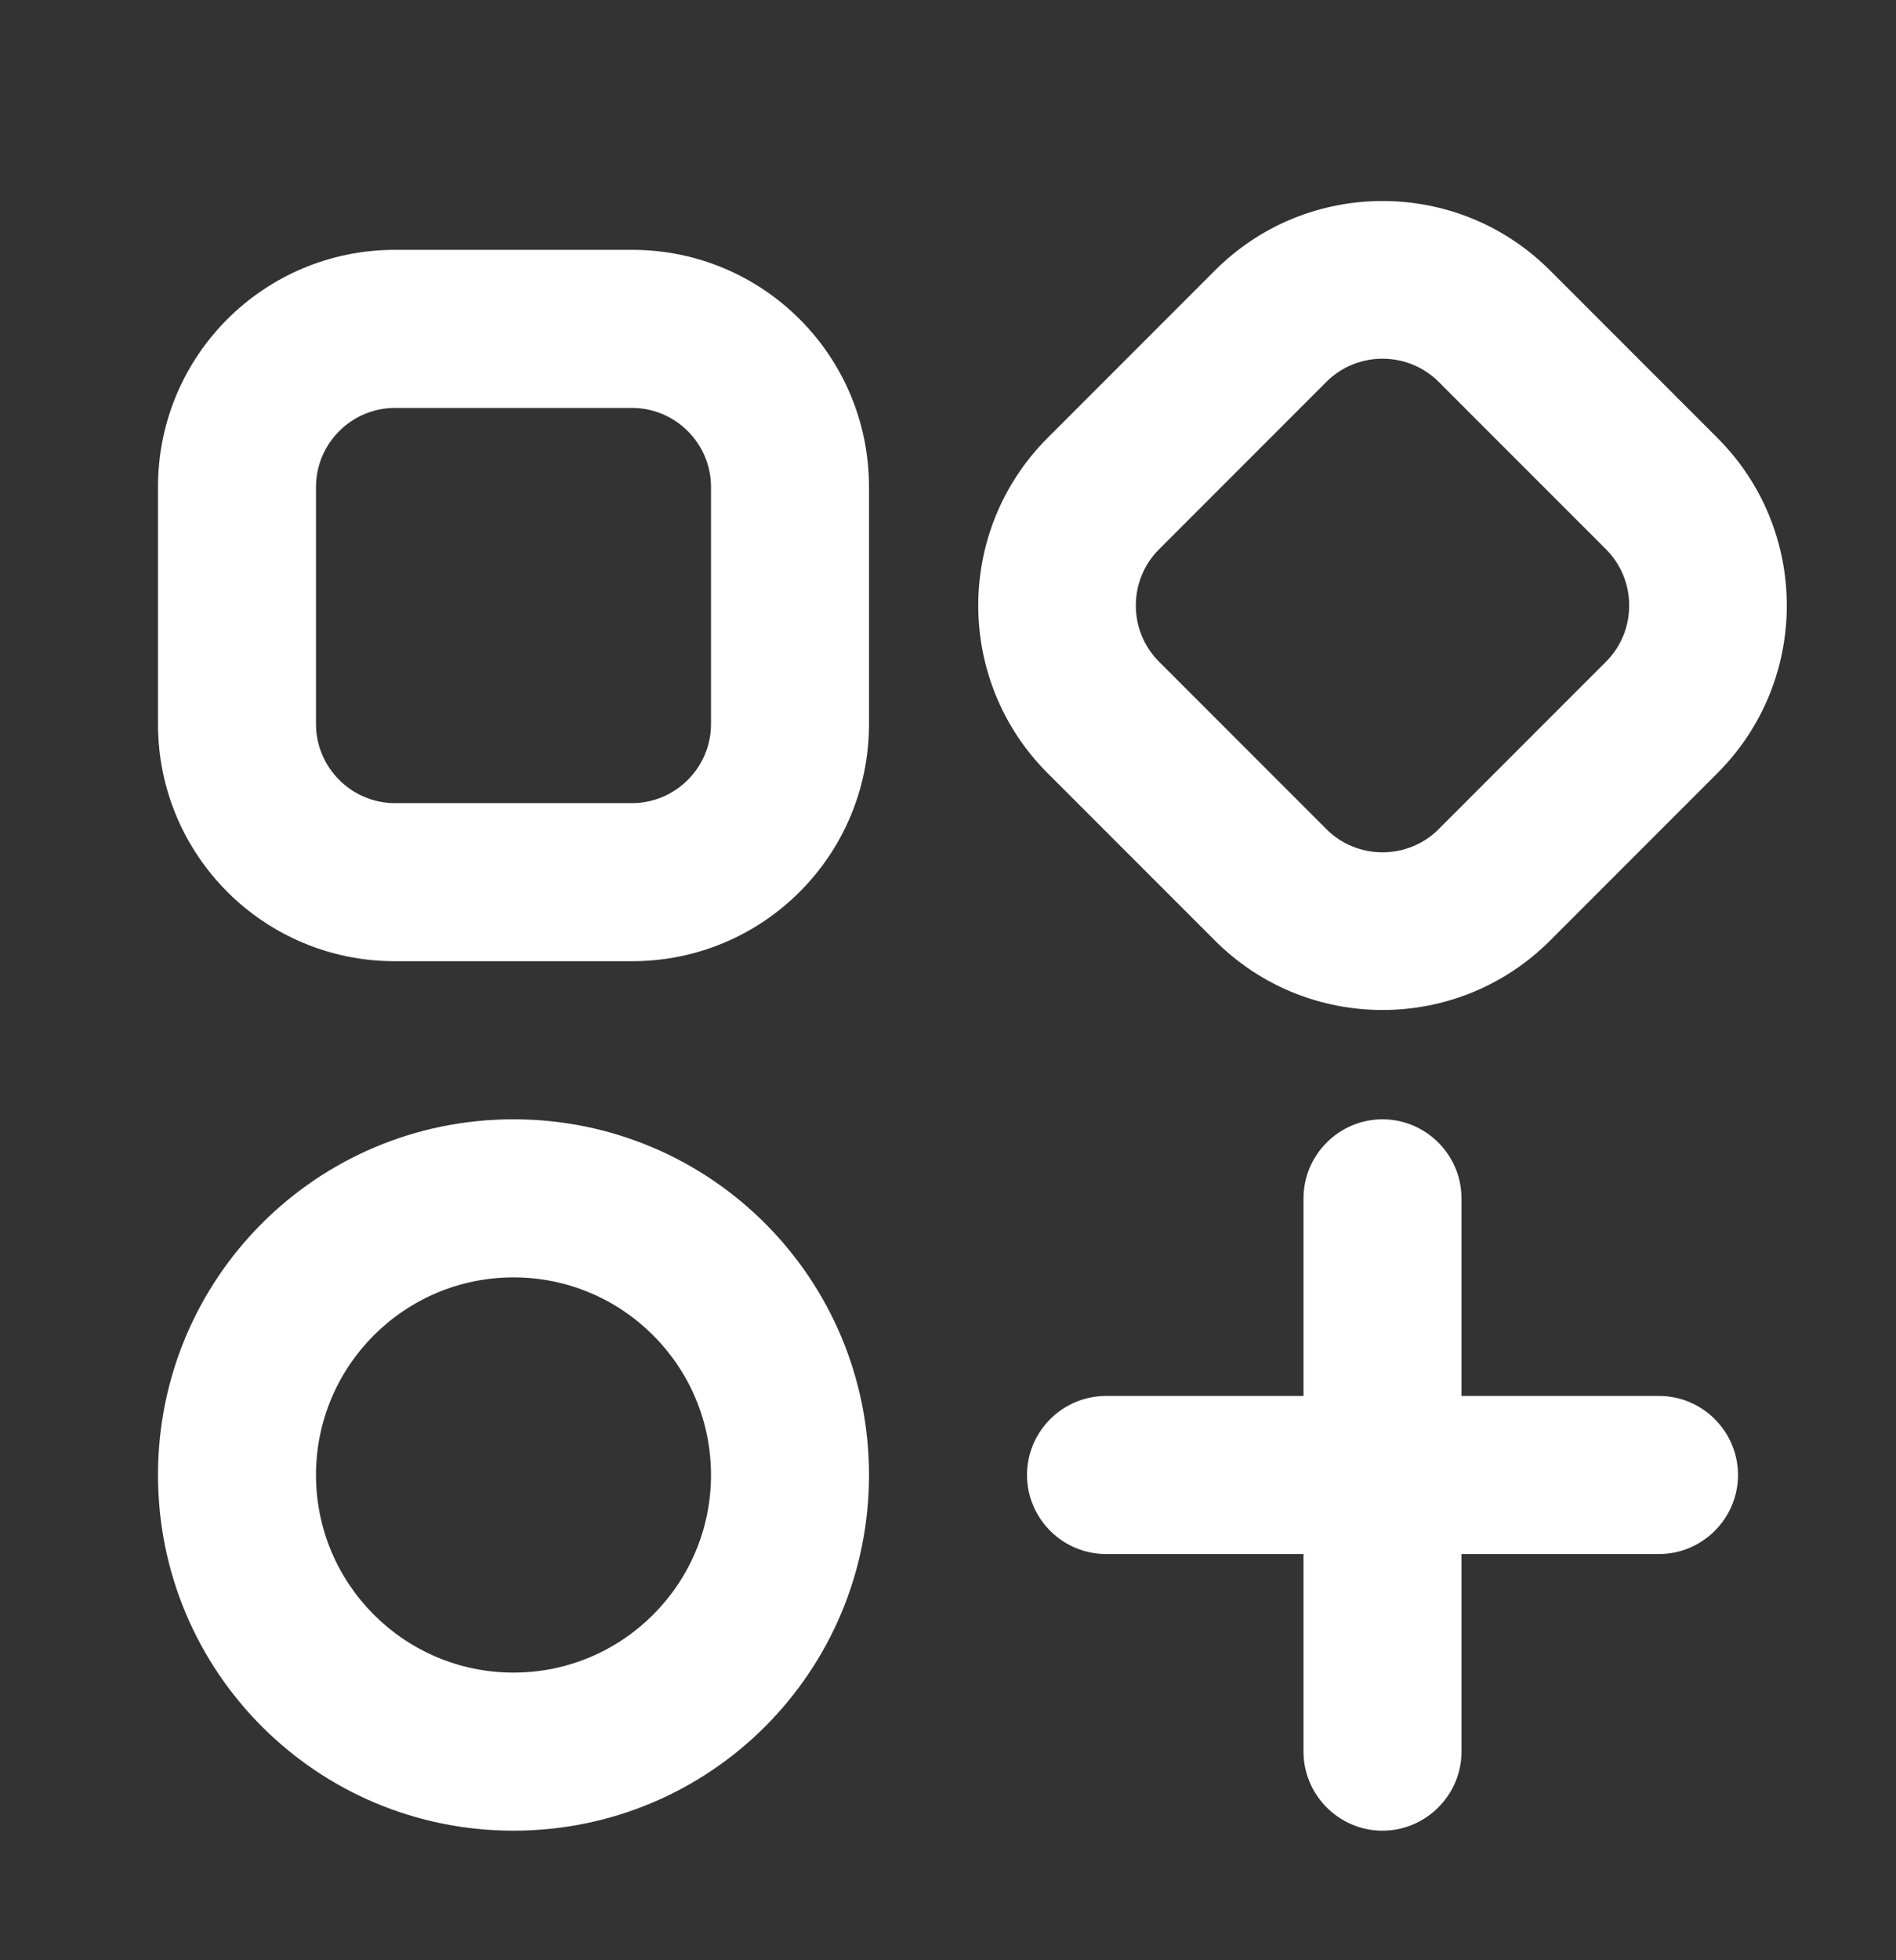
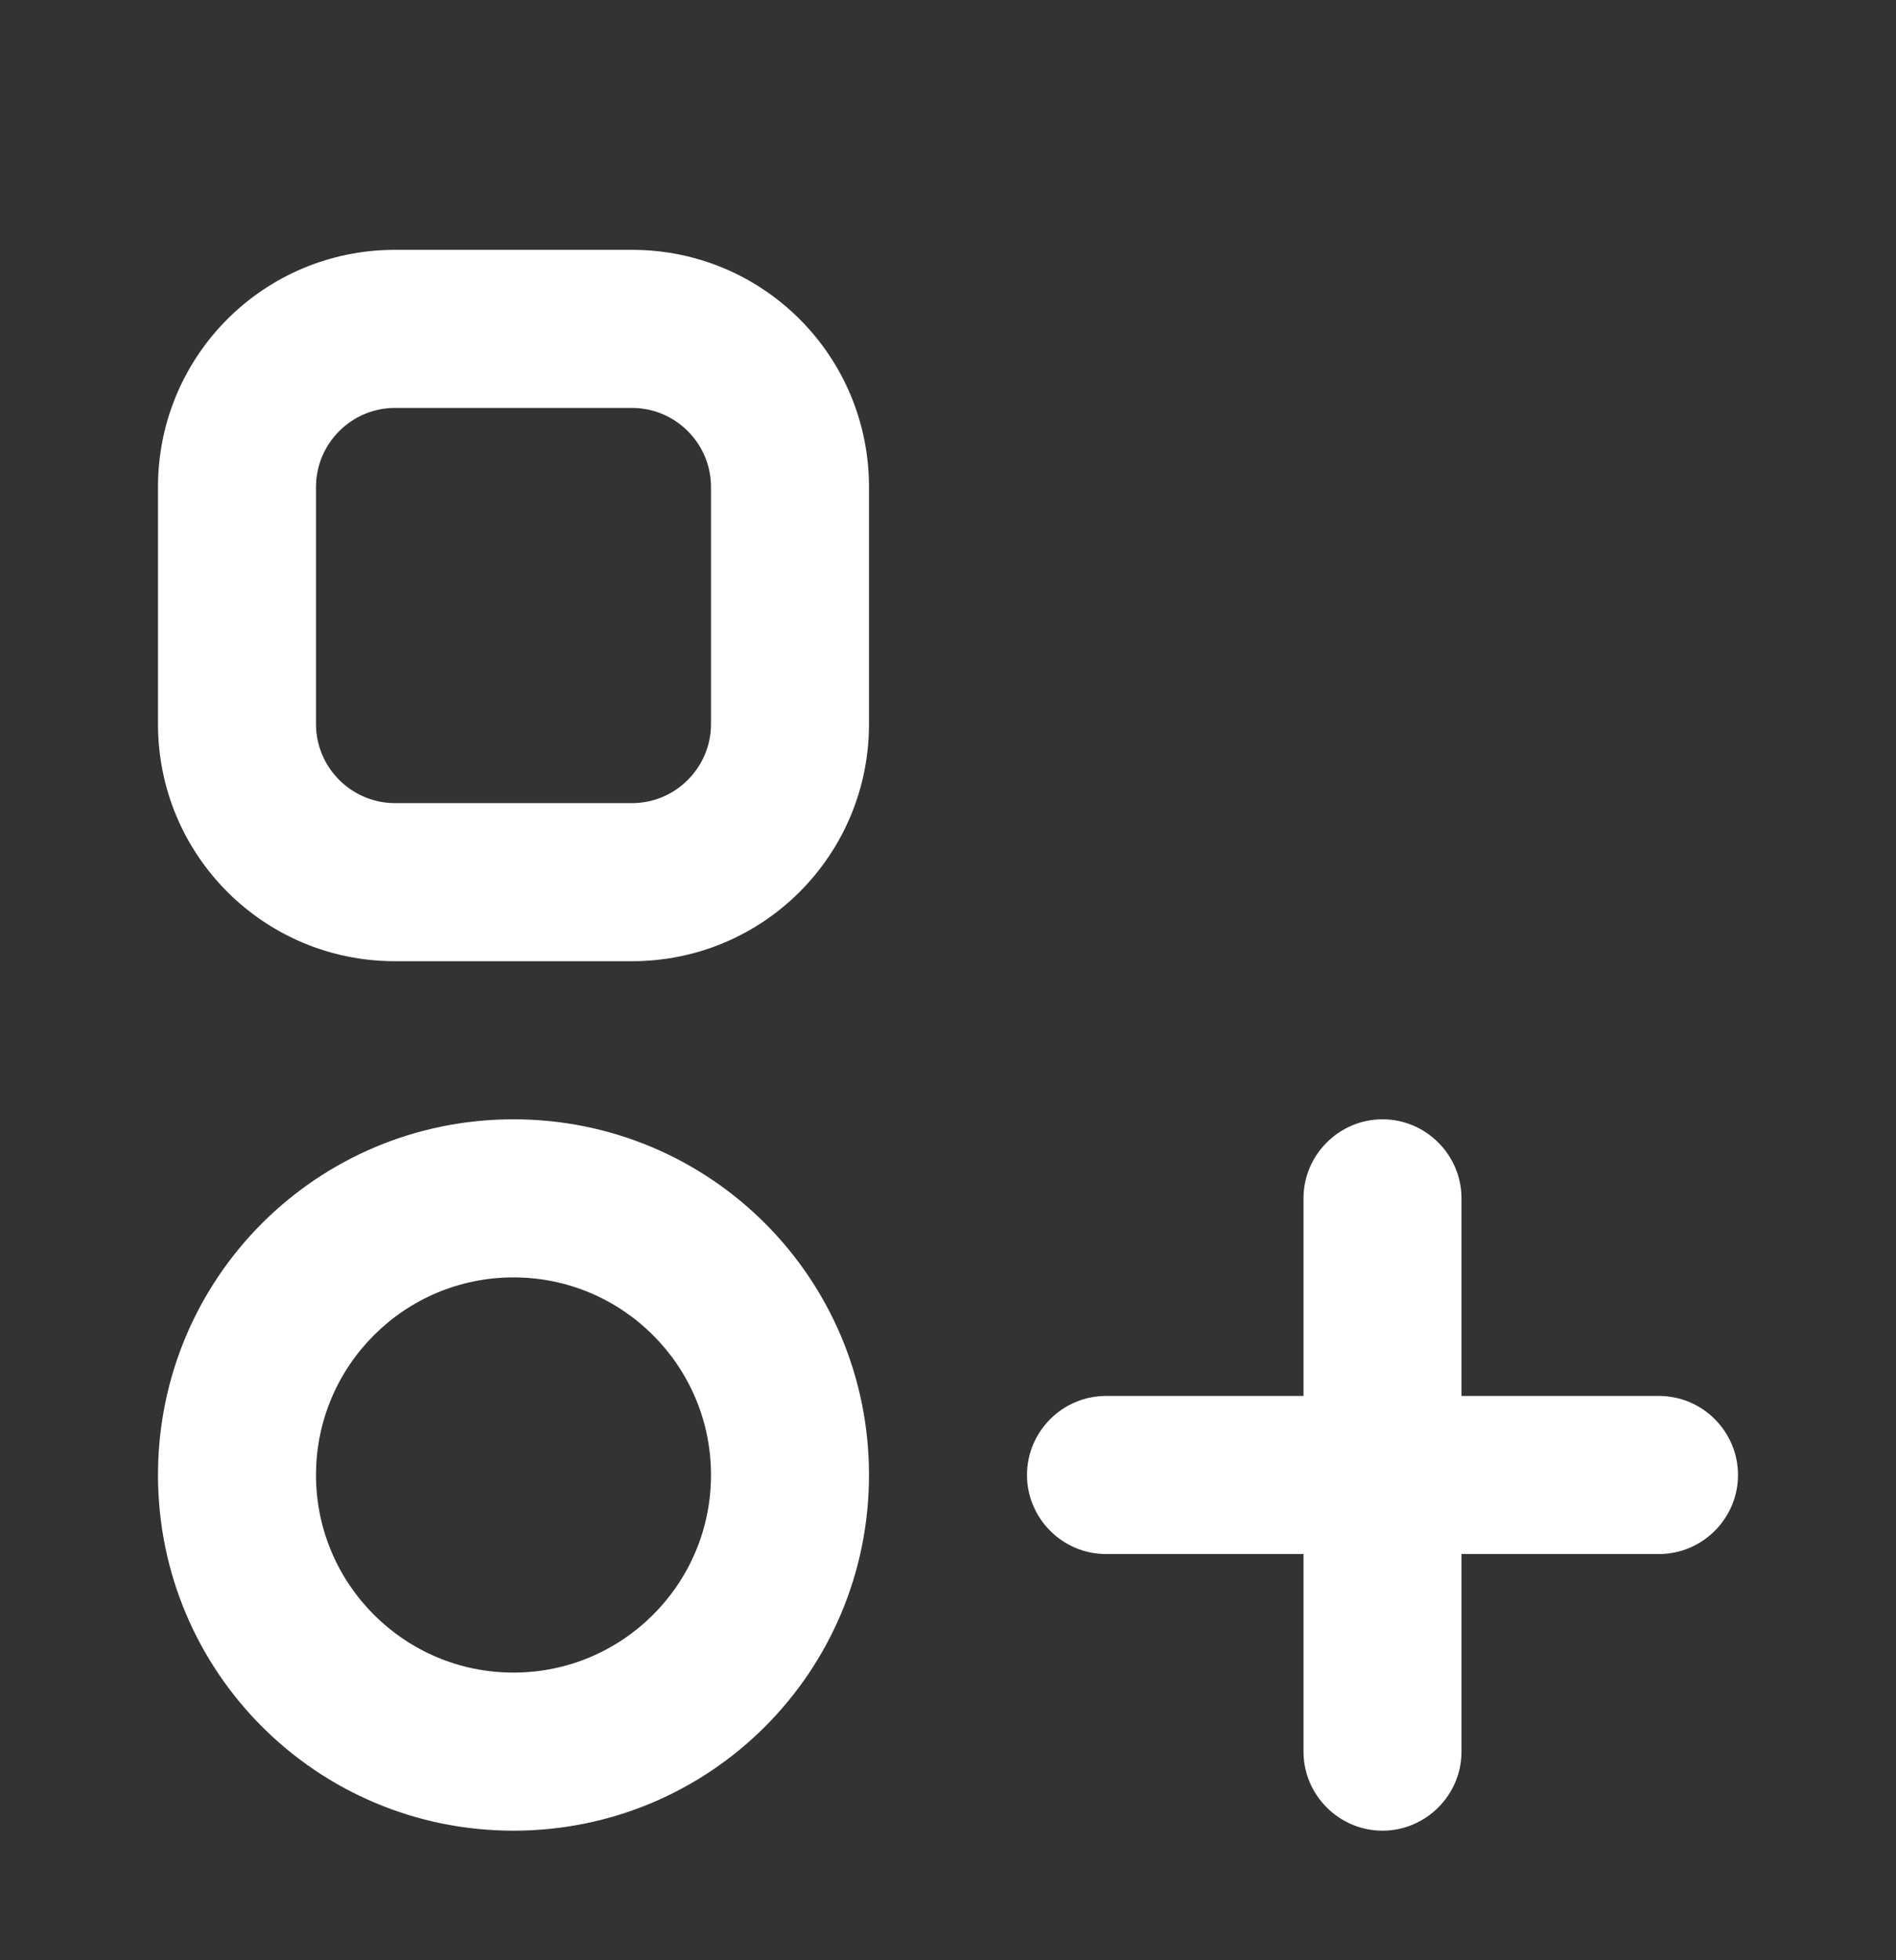
<svg xmlns="http://www.w3.org/2000/svg" width="30" height="31" viewBox="0 0 30 31" fill="none">
  <rect x="0" y="0" width="30" height="31" fill="#333333" stroke="none" />
  <path fill-rule="evenodd" clip-rule="evenodd" d="M2.5 7.701C2.5 5.626 4.175 3.951 6.25 3.951H10C12.075 3.951 13.75 5.626 13.75 7.701V11.451C13.75 13.526 12.075 15.201 10 15.201H6.25C4.175 15.201 2.5 13.526 2.5 11.451V7.701ZM6.25 6.451C5.562 6.451 5 7.013 5 7.701V11.451C5 12.138 5.562 12.701 6.25 12.701H10C10.688 12.701 11.25 12.138 11.25 11.451V7.701C11.25 7.013 10.688 6.451 10 6.451H6.25ZM2.5 23.326C2.5 20.213 5.013 17.701 8.125 17.701C11.238 17.701 13.75 20.213 13.75 23.326C13.75 26.438 11.238 28.951 8.125 28.951C5.013 28.951 2.5 26.438 2.5 23.326ZM8.125 20.201C6.4 20.201 5 21.601 5 23.326C5 25.051 6.4 26.451 8.125 26.451C9.85 26.451 11.25 25.051 11.25 23.326C11.25 21.601 9.85 20.201 8.125 20.201ZM21.875 17.701C22.562 17.701 23.125 18.263 23.125 18.951V22.076H26.25C26.938 22.076 27.5 22.638 27.5 23.326C27.5 24.013 26.938 24.576 26.25 24.576H23.125V27.701C23.125 28.388 22.562 28.951 21.875 28.951C21.188 28.951 20.625 28.388 20.625 27.701V24.576H17.5C16.812 24.576 16.25 24.013 16.25 23.326C16.25 22.638 16.812 22.076 17.5 22.076H20.625V18.951C20.625 18.263 21.188 17.701 21.875 17.701Z" fill="white" />
-   <path fill-rule="evenodd" clip-rule="evenodd" d="M27.175 6.926L24.525 4.276C23.063 2.813 20.688 2.813 19.225 4.276L16.575 6.926C15.113 8.388 15.113 10.763 16.575 12.226L19.225 14.876C20.688 16.338 23.063 16.338 24.525 14.876L27.175 12.226C28.638 10.763 28.638 8.388 27.175 6.926ZM25.413 10.463L22.763 13.113C22.275 13.601 21.475 13.601 20.988 13.113L18.338 10.463C17.85 9.976 17.85 9.176 18.338 8.688L20.988 6.038C21.475 5.551 22.275 5.551 22.763 6.038L25.413 8.688C25.9 9.176 25.9 9.976 25.413 10.463Z" fill="white" />
</svg>